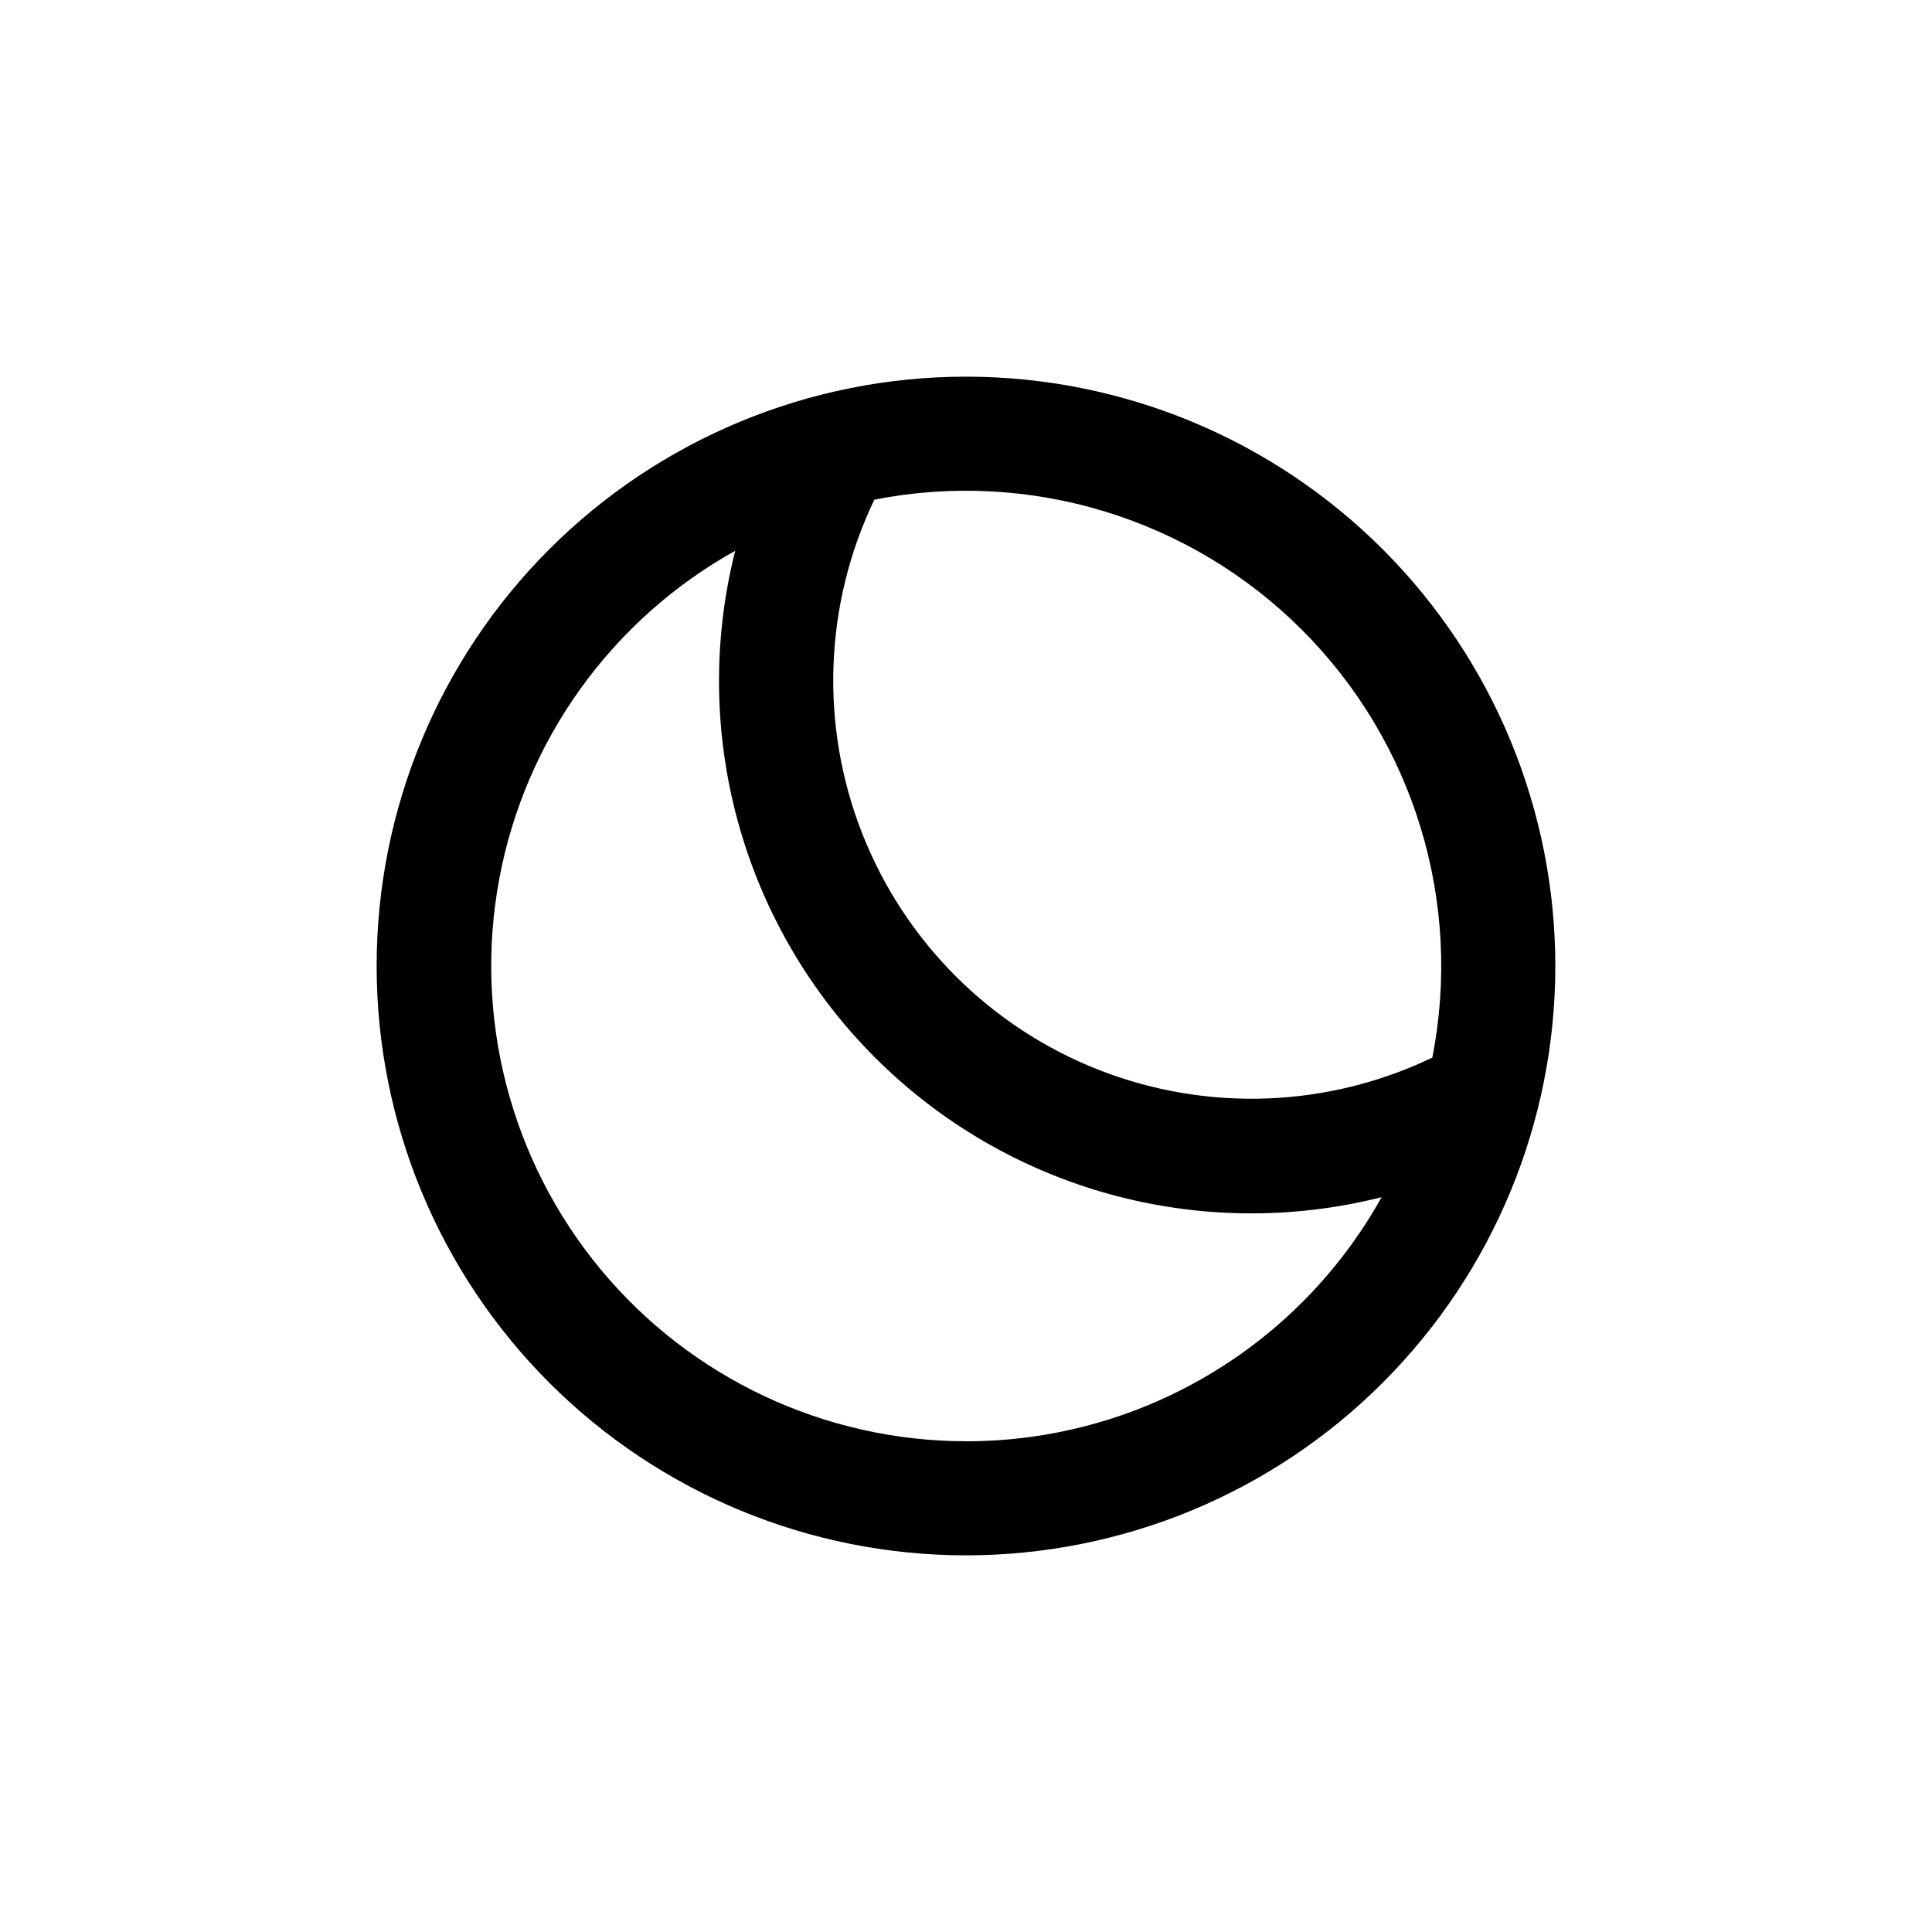
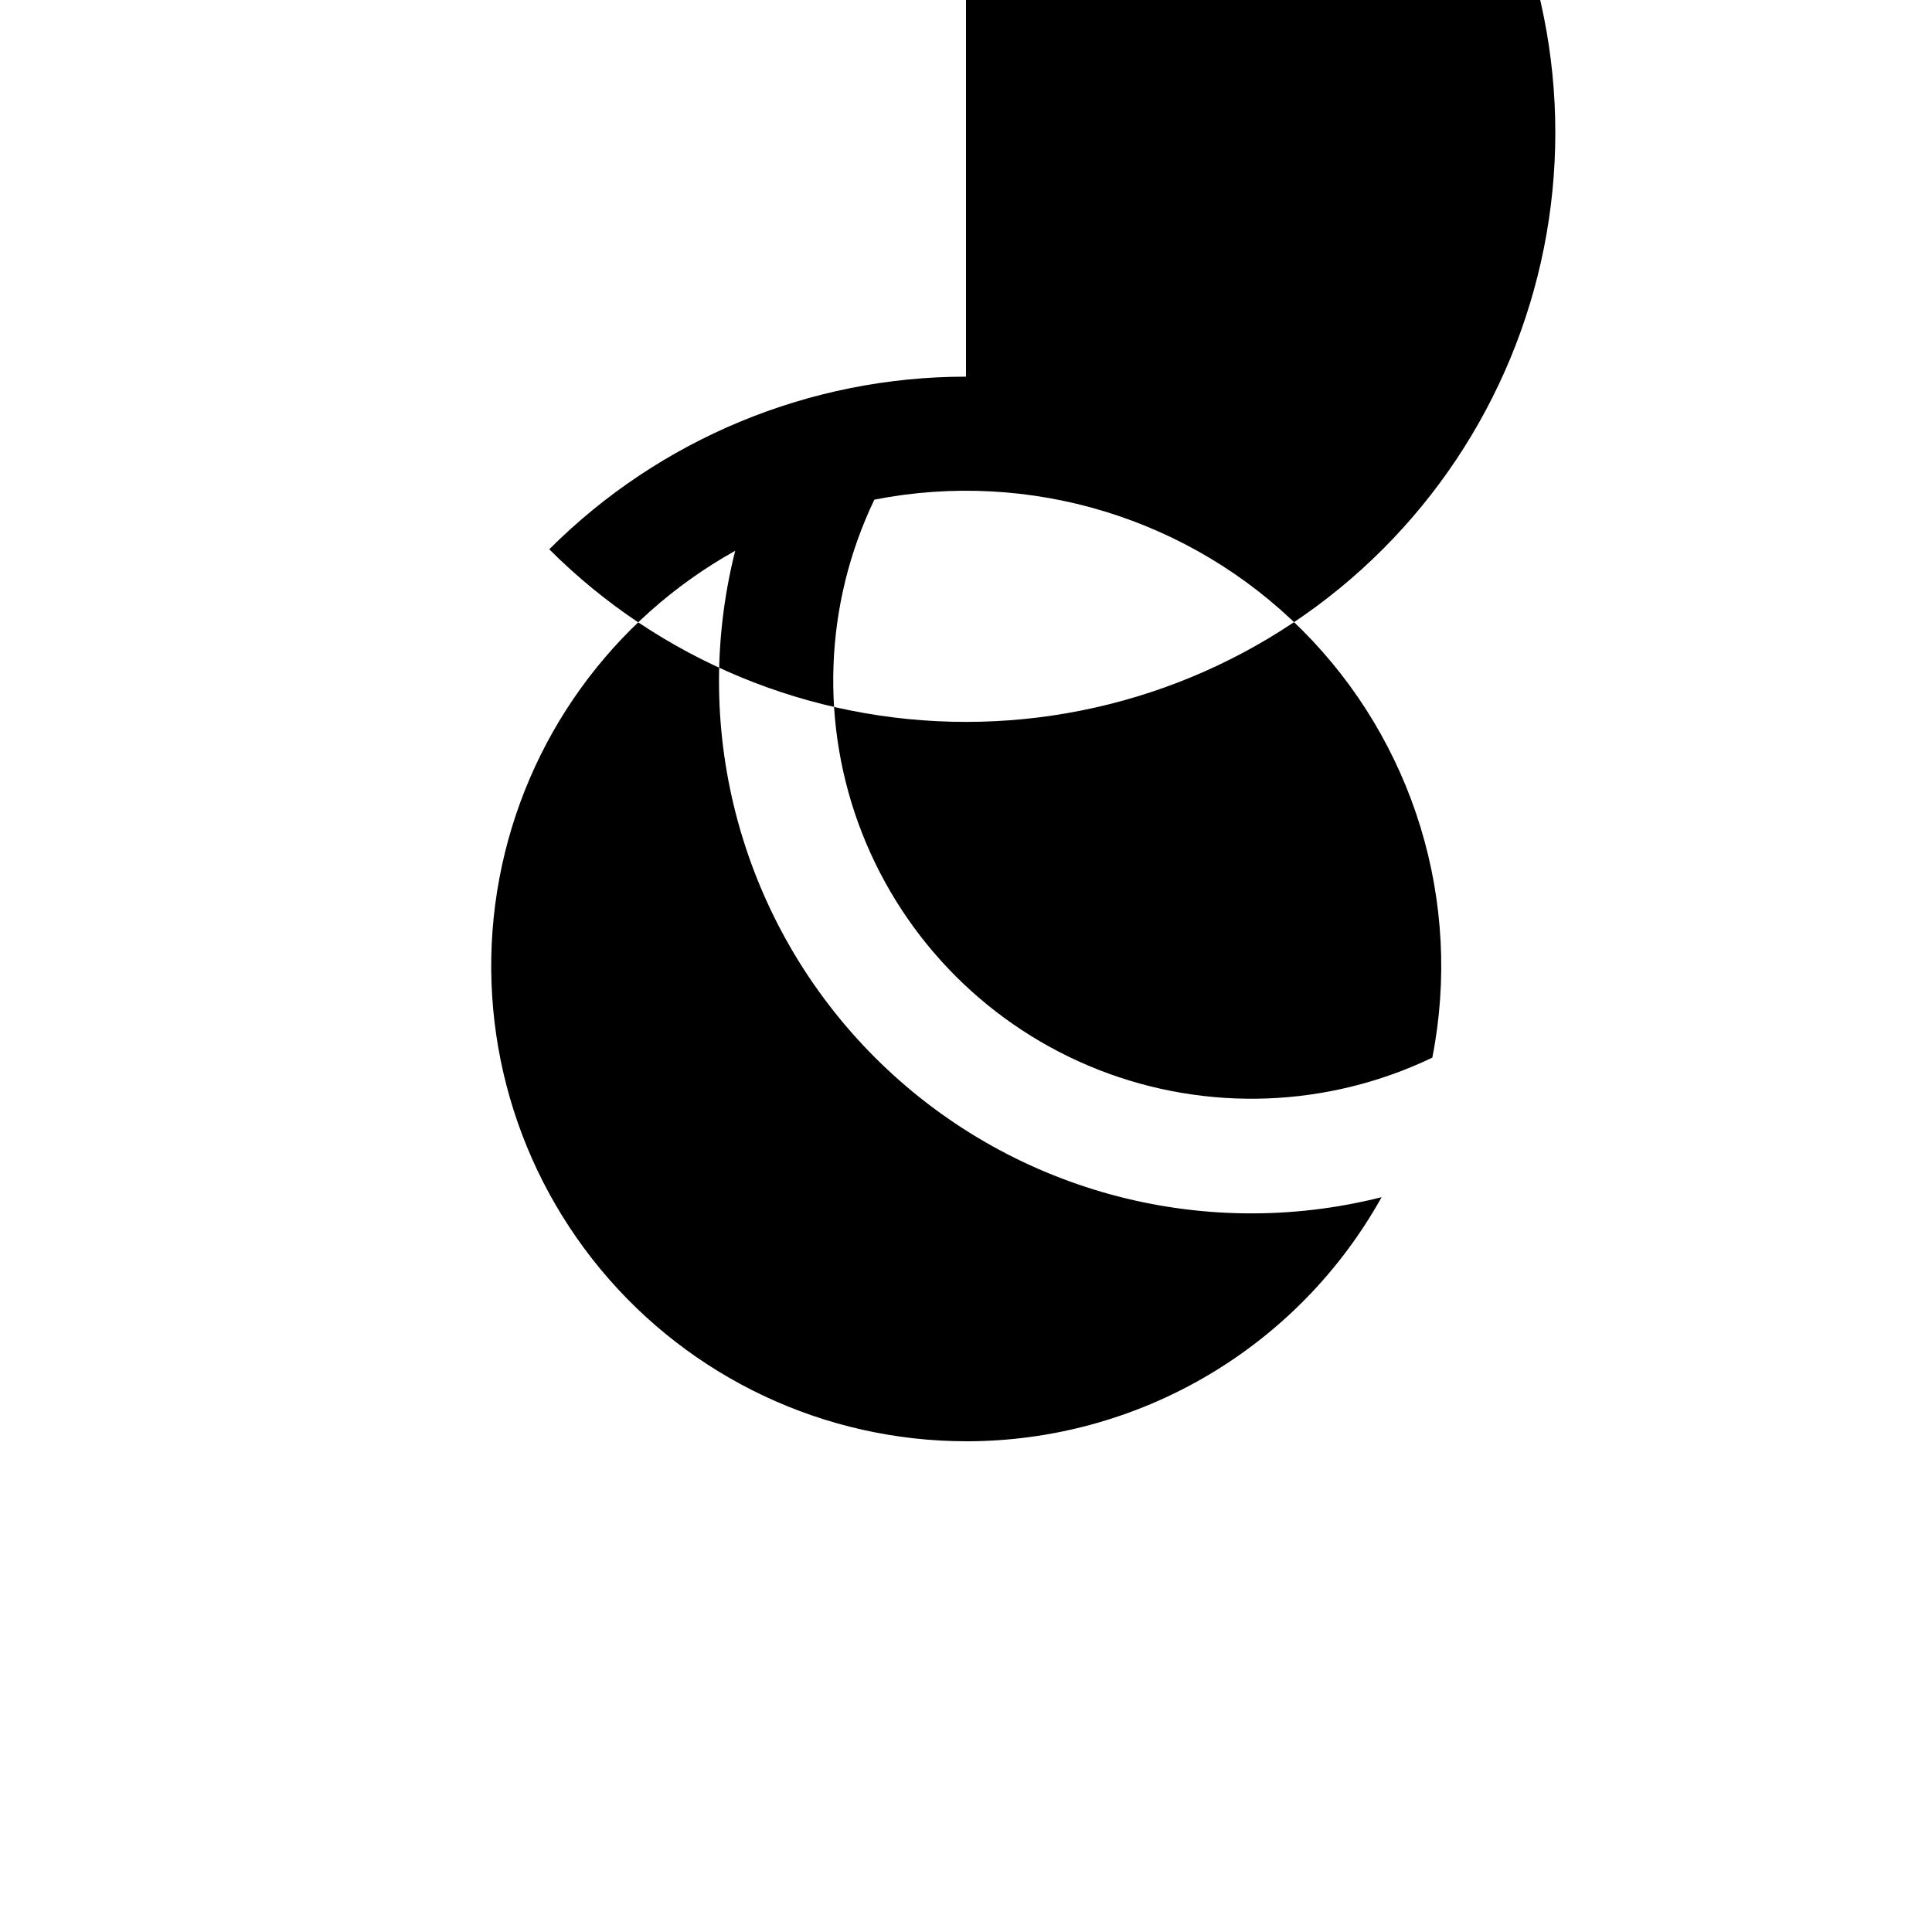
<svg xmlns="http://www.w3.org/2000/svg" fill="#000000" width="800px" height="800px" version="1.1" viewBox="144 144 512 512">
-   <path d="m400 243.82c-41.422 0-81.148 16.457-110.44 45.746s-45.746 69.016-45.746 110.44 16.457 81.145 45.746 110.43c29.289 29.293 69.016 45.746 110.44 45.746s81.145-16.453 110.43-45.746c29.293-29.289 45.746-69.012 45.746-110.43s-16.453-81.148-45.746-110.44c-29.289-29.289-69.012-45.746-110.43-45.746zm0 282.13c-37.441-0.039-72.926-16.73-96.824-45.551-23.898-28.824-33.738-66.781-26.848-103.58 6.894-36.801 29.801-68.629 62.508-86.852-12.152 48.156 1.914 99.152 37.031 134.27 35.117 35.117 86.109 49.184 134.27 37.031-10.926 19.621-26.895 35.965-46.262 47.34-19.363 11.375-41.414 17.363-63.871 17.348zm123.58-101.67c-27.766 13.316-59.816 14.48-88.477 3.215-28.66-11.266-51.34-33.945-62.605-62.605-11.266-28.656-10.102-60.711 3.215-88.477 41.172-8.086 83.668 4.859 113.34 34.527 29.668 29.672 42.617 72.168 34.527 113.34z" />
+   <path d="m400 243.82c-41.422 0-81.148 16.457-110.44 45.746c29.289 29.293 69.016 45.746 110.44 45.746s81.145-16.453 110.43-45.746c29.293-29.289 45.746-69.012 45.746-110.43s-16.453-81.148-45.746-110.44c-29.289-29.289-69.012-45.746-110.43-45.746zm0 282.13c-37.441-0.039-72.926-16.73-96.824-45.551-23.898-28.824-33.738-66.781-26.848-103.58 6.894-36.801 29.801-68.629 62.508-86.852-12.152 48.156 1.914 99.152 37.031 134.27 35.117 35.117 86.109 49.184 134.27 37.031-10.926 19.621-26.895 35.965-46.262 47.34-19.363 11.375-41.414 17.363-63.871 17.348zm123.58-101.67c-27.766 13.316-59.816 14.48-88.477 3.215-28.66-11.266-51.34-33.945-62.605-62.605-11.266-28.656-10.102-60.711 3.215-88.477 41.172-8.086 83.668 4.859 113.34 34.527 29.668 29.672 42.617 72.168 34.527 113.34z" />
</svg>